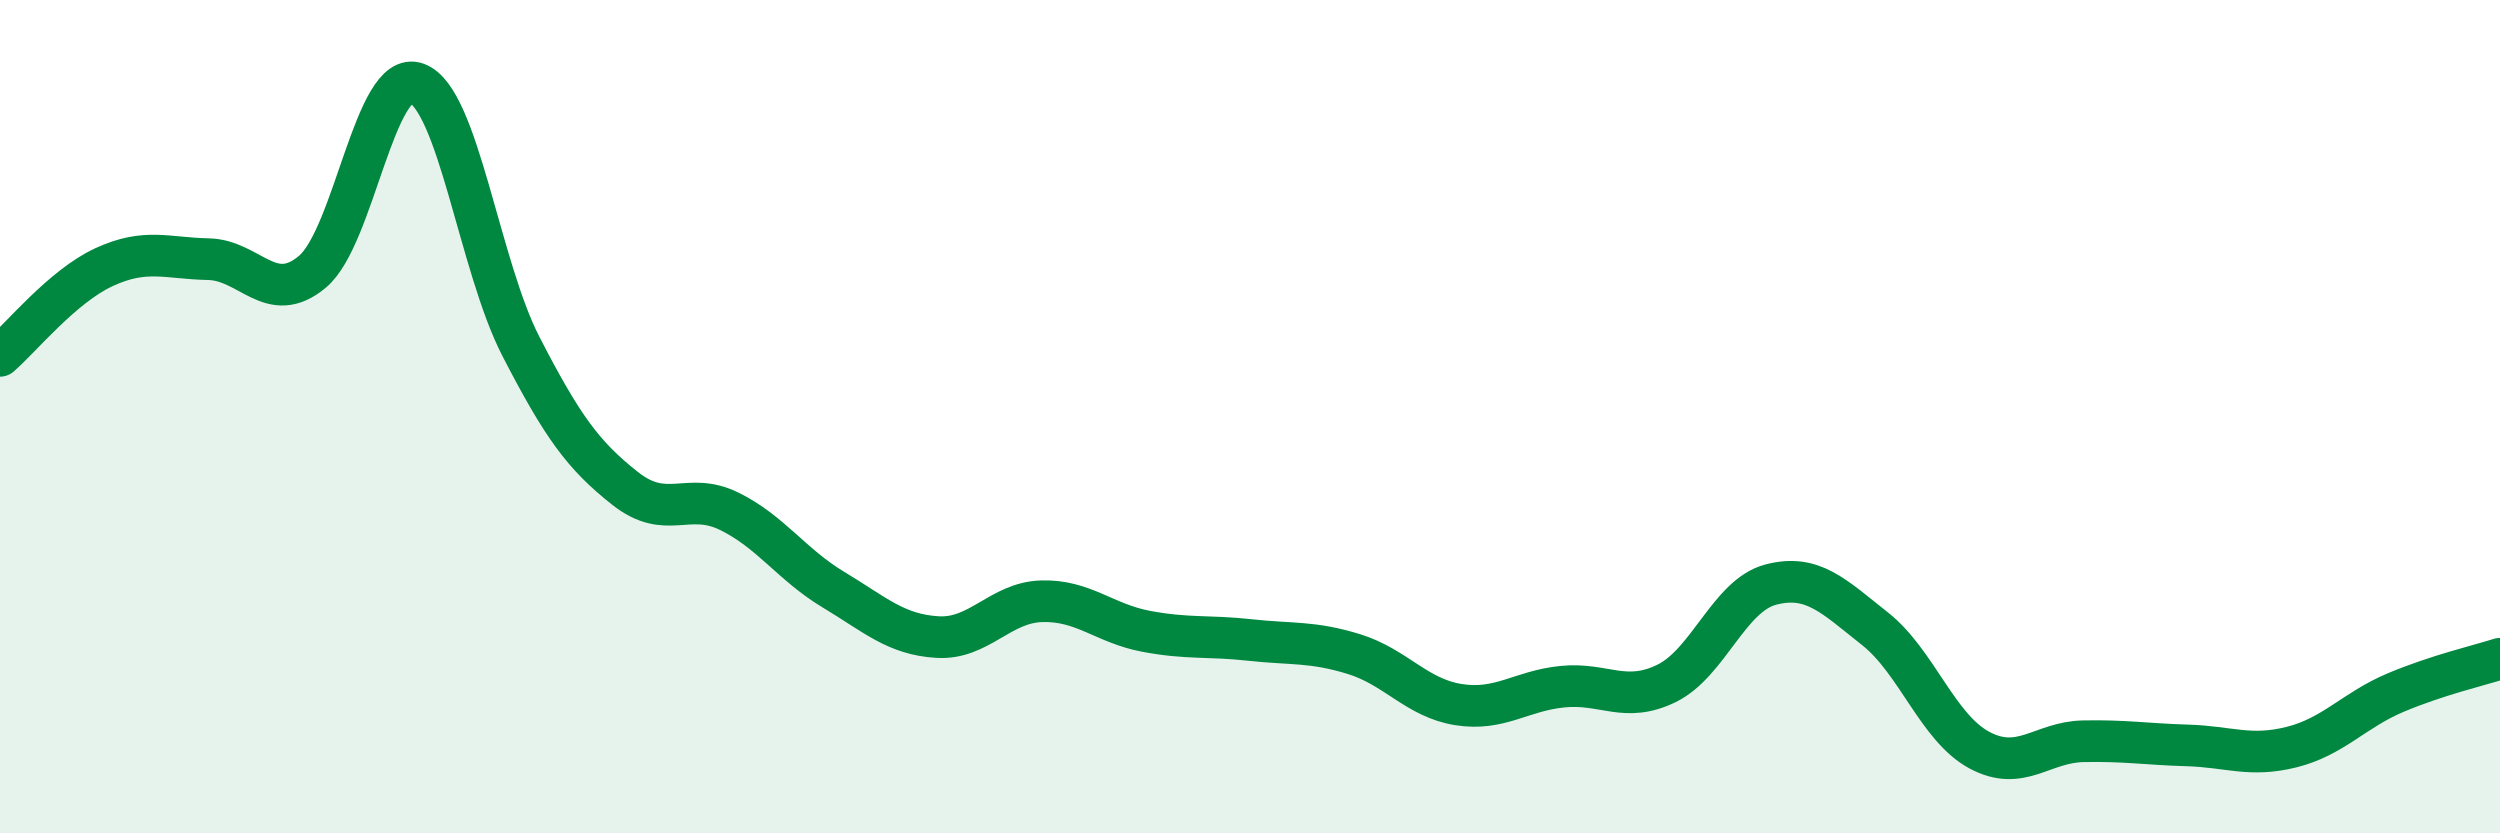
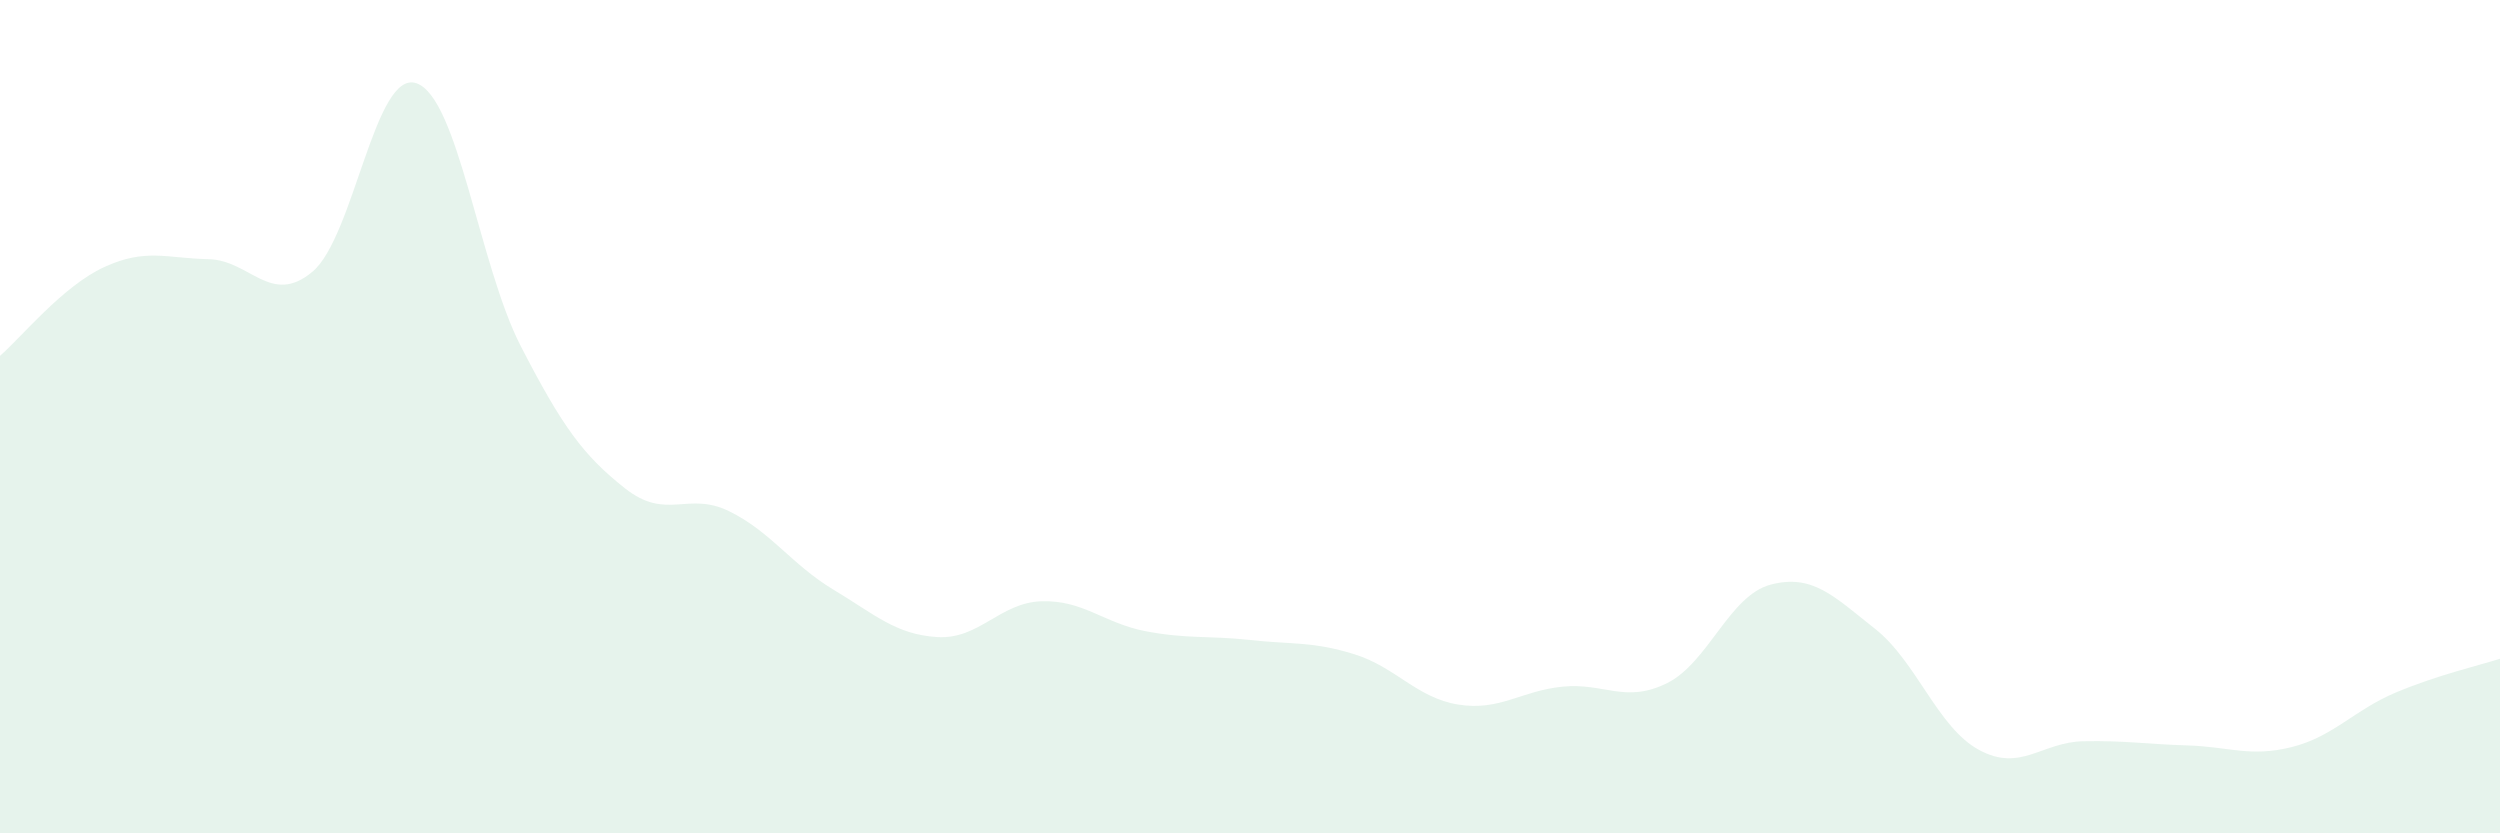
<svg xmlns="http://www.w3.org/2000/svg" width="60" height="20" viewBox="0 0 60 20">
  <path d="M 0,8.54 C 0.5,8.11 1.5,6.87 2.5,6.41 C 3.5,5.95 4,6.2 5,6.22 C 6,6.24 6.5,7.36 7.5,6.52 C 8.5,5.68 9,1.64 10,2 C 11,2.36 11.5,6.37 12.5,8.31 C 13.5,10.25 14,10.93 15,11.72 C 16,12.51 16.5,11.78 17.5,12.27 C 18.5,12.76 19,13.55 20,14.15 C 21,14.75 21.5,15.23 22.5,15.29 C 23.5,15.35 24,14.46 25,14.43 C 26,14.4 26.5,14.96 27.5,15.15 C 28.5,15.34 29,15.25 30,15.36 C 31,15.47 31.5,15.39 32.5,15.7 C 33.5,16.01 34,16.75 35,16.91 C 36,17.07 36.5,16.58 37.5,16.48 C 38.5,16.38 39,16.89 40,16.4 C 41,15.91 41.5,14.29 42.5,14.03 C 43.5,13.77 44,14.3 45,15.09 C 46,15.88 46.5,17.46 47.5,18 C 48.5,18.54 49,17.81 50,17.79 C 51,17.77 51.5,17.86 52.5,17.89 C 53.5,17.92 54,18.18 55,17.93 C 56,17.68 56.5,17.04 57.5,16.62 C 58.5,16.2 59.5,15.97 60,15.81L60 20L0 20Z" fill="#008740" opacity="0.1" stroke-linecap="round" stroke-linejoin="round" />
-   <path d="M 0,8.54 C 0.5,8.11 1.5,6.87 2.5,6.41 C 3.5,5.95 4,6.2 5,6.22 C 6,6.24 6.5,7.36 7.5,6.52 C 8.5,5.68 9,1.64 10,2 C 11,2.36 11.5,6.37 12.5,8.31 C 13.5,10.25 14,10.93 15,11.72 C 16,12.51 16.5,11.78 17.5,12.27 C 18.5,12.76 19,13.55 20,14.15 C 21,14.75 21.5,15.23 22.5,15.29 C 23.5,15.35 24,14.46 25,14.43 C 26,14.4 26.5,14.96 27.5,15.15 C 28.5,15.34 29,15.25 30,15.36 C 31,15.47 31.5,15.39 32.5,15.7 C 33.5,16.01 34,16.75 35,16.91 C 36,17.07 36.5,16.58 37.5,16.48 C 38.5,16.38 39,16.89 40,16.4 C 41,15.91 41.5,14.29 42.5,14.03 C 43.5,13.77 44,14.3 45,15.09 C 46,15.88 46.5,17.46 47.5,18 C 48.5,18.54 49,17.81 50,17.79 C 51,17.77 51.5,17.86 52.5,17.89 C 53.5,17.92 54,18.18 55,17.93 C 56,17.68 56.5,17.04 57.5,16.62 C 58.5,16.2 59.5,15.97 60,15.81" stroke="#008740" stroke-width="1" fill="none" stroke-linecap="round" stroke-linejoin="round" />
</svg>